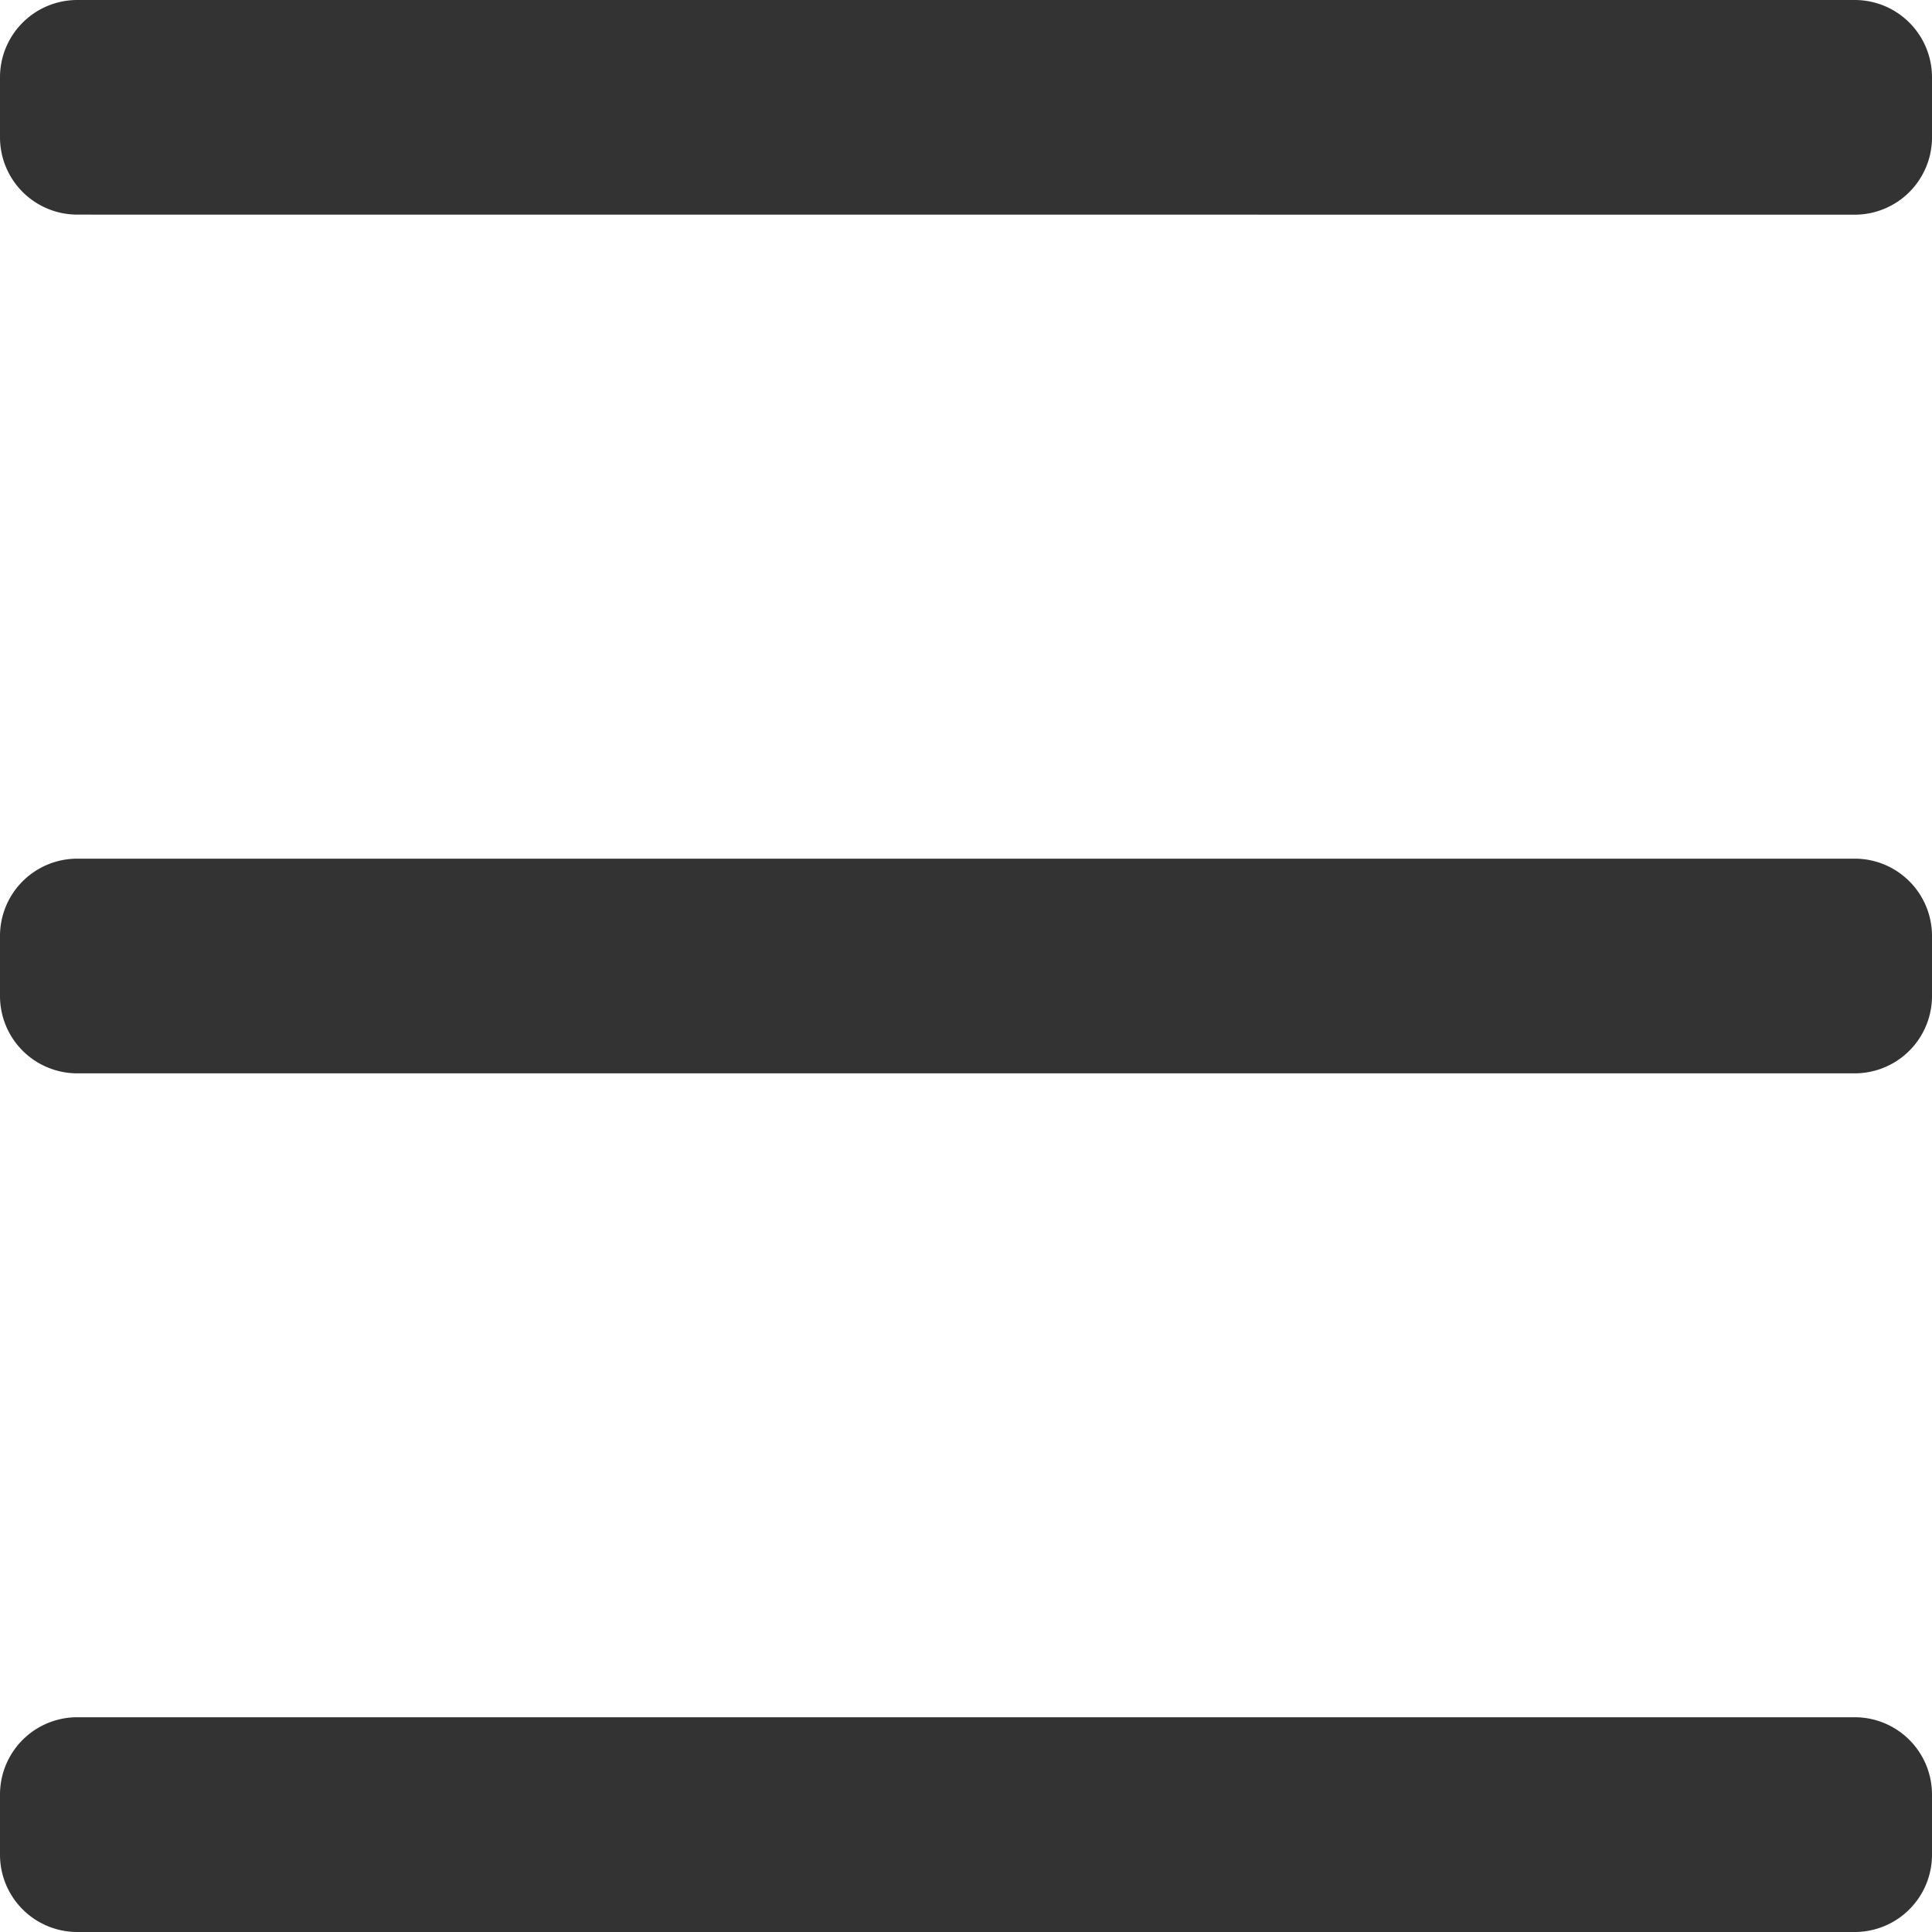
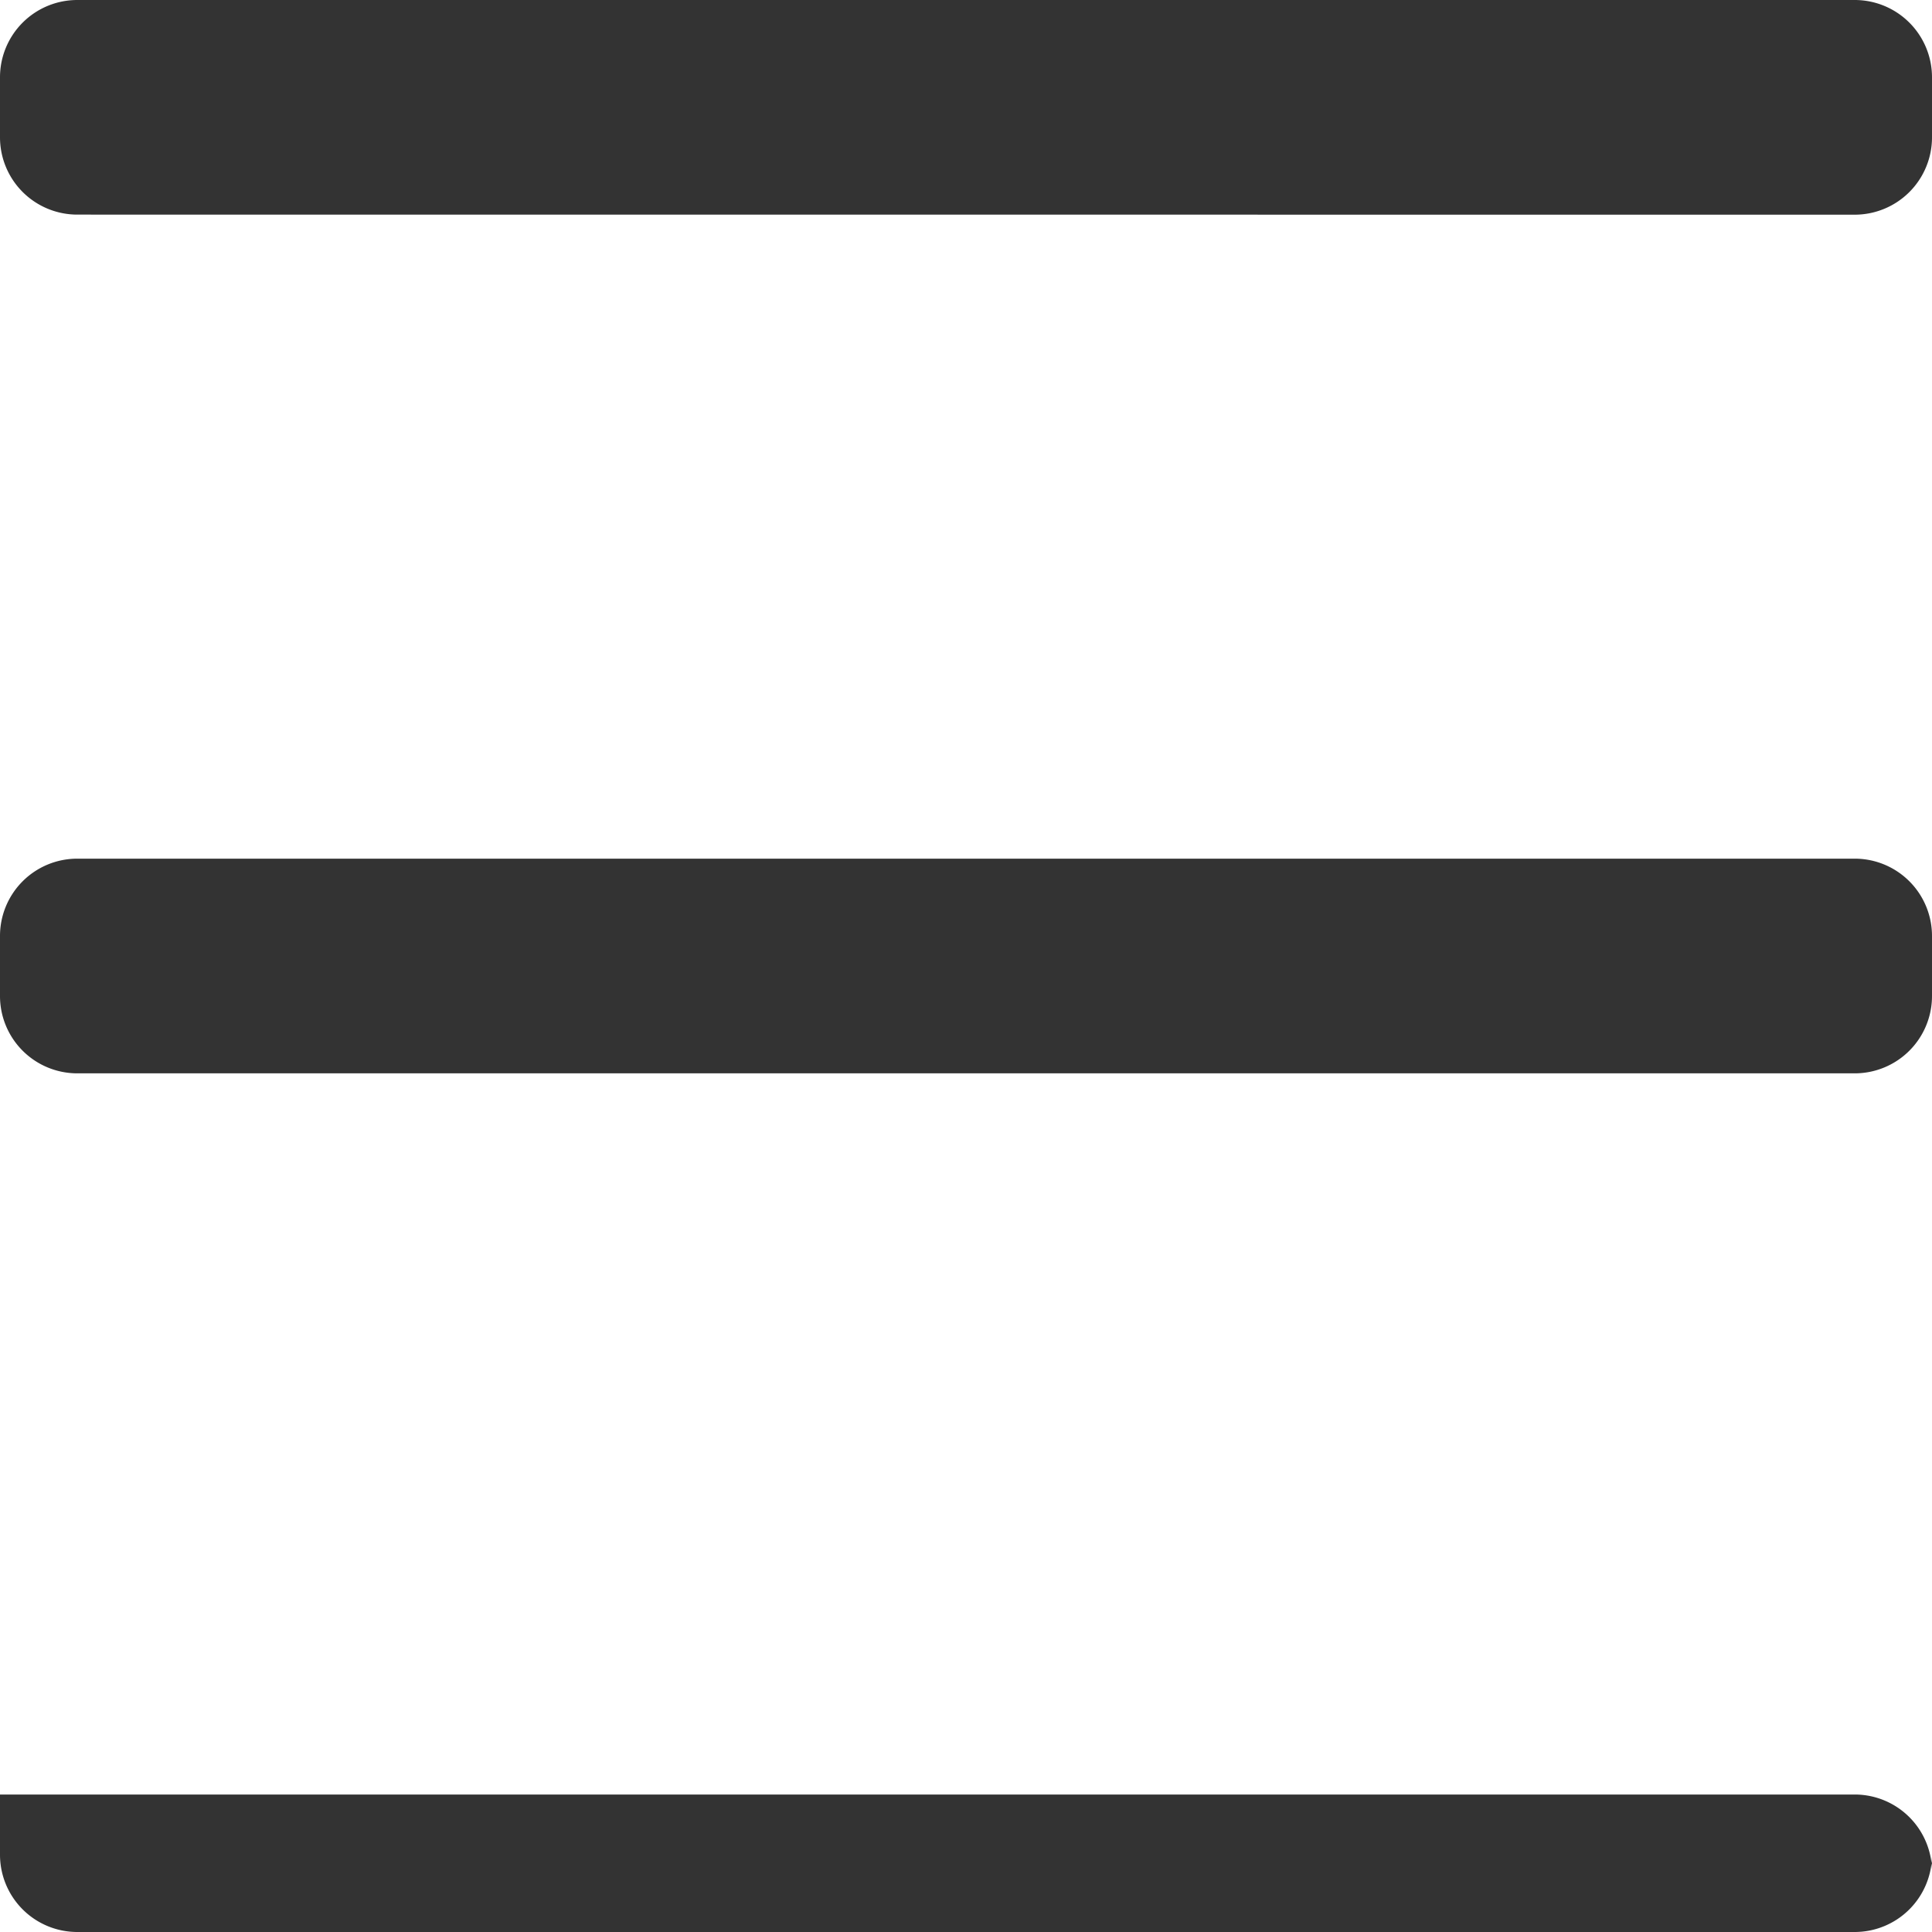
<svg xmlns="http://www.w3.org/2000/svg" id="icon-hamburger" width="25" height="25" viewBox="0 0 25 25">
-   <path id="Union_1" data-name="Union 1" d="M1,25a1,1,0,0,1-1-1v-.779a1,1,0,0,1,1-1H24a1,1,0,0,1,1,1V24a1,1,0,0,1-1,1ZM1,13.889a1,1,0,0,1-1-1v-.778a1,1,0,0,1,1-1H24a1,1,0,0,1,1,1v.778a1,1,0,0,1-1,1ZM1,2.777a1,1,0,0,1-1-1V1A1,1,0,0,1,1,0H24a1,1,0,0,1,1,1v.778a1,1,0,0,1-1,1Z" fill="#333" />
+   <path id="Union_1" data-name="Union 1" d="M1,25a1,1,0,0,1-1-1v-.779H24a1,1,0,0,1,1,1V24a1,1,0,0,1-1,1ZM1,13.889a1,1,0,0,1-1-1v-.778a1,1,0,0,1,1-1H24a1,1,0,0,1,1,1v.778a1,1,0,0,1-1,1ZM1,2.777a1,1,0,0,1-1-1V1A1,1,0,0,1,1,0H24a1,1,0,0,1,1,1v.778a1,1,0,0,1-1,1Z" fill="#333" />
</svg>